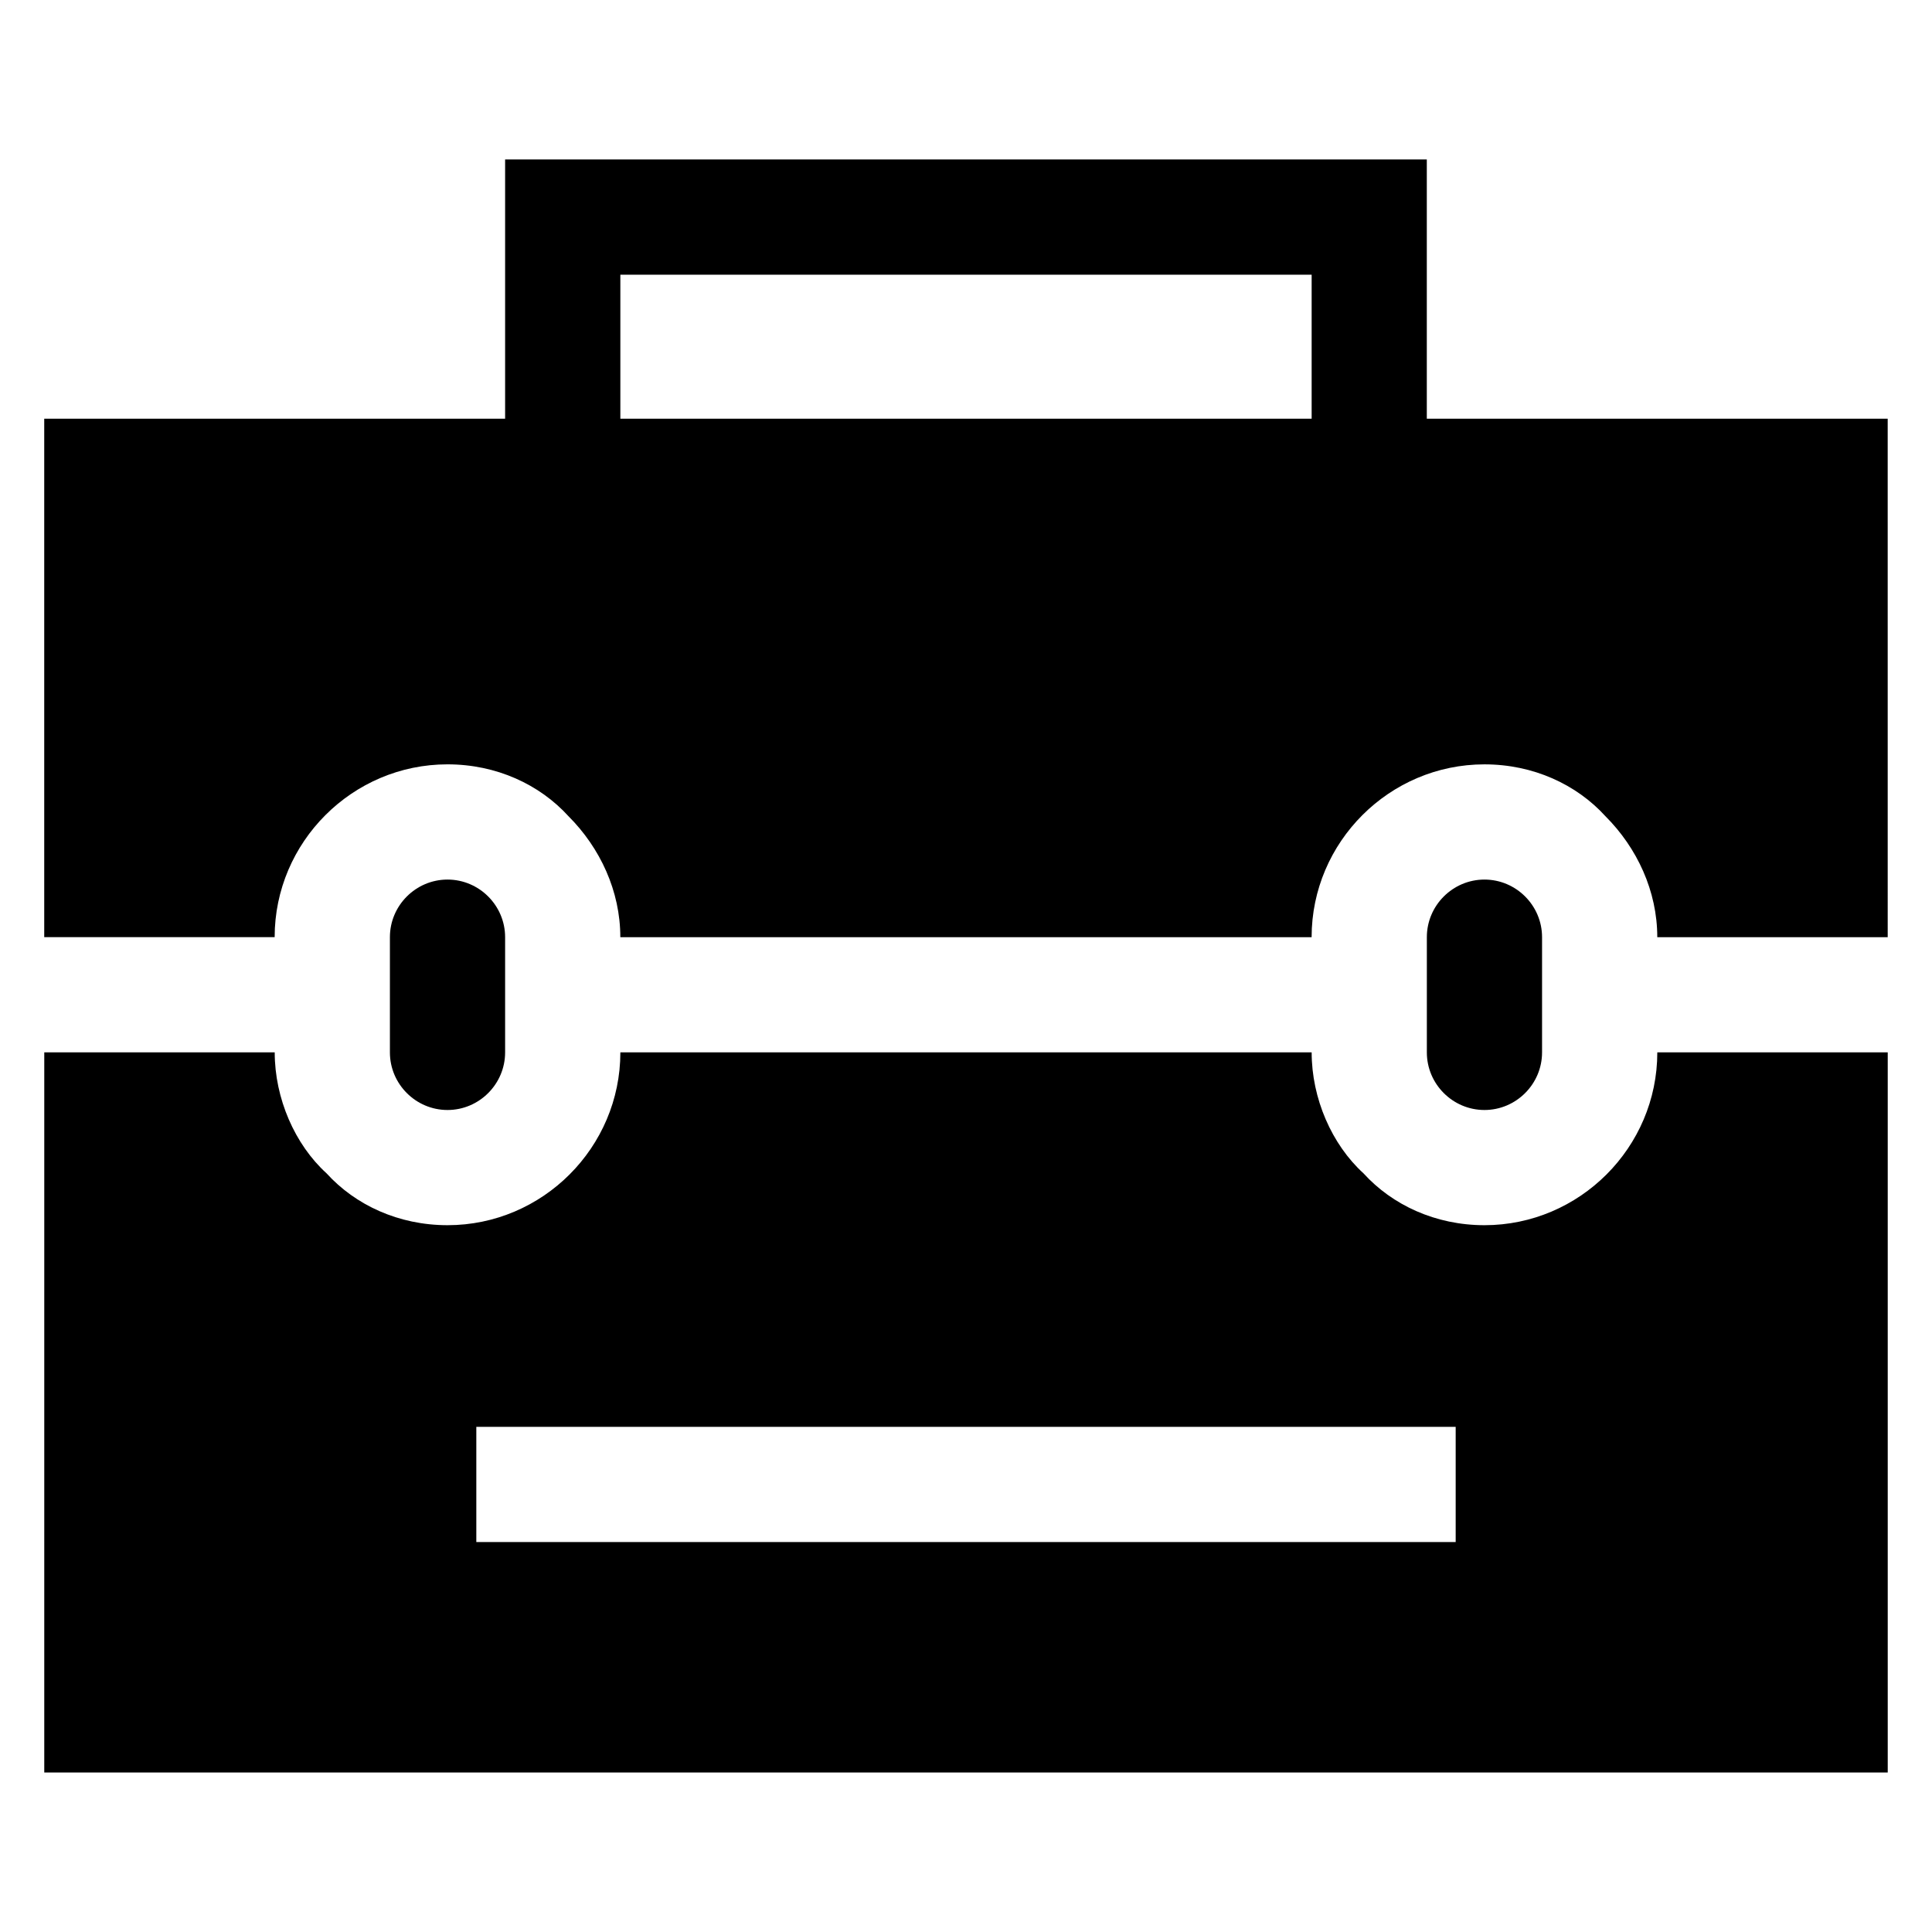
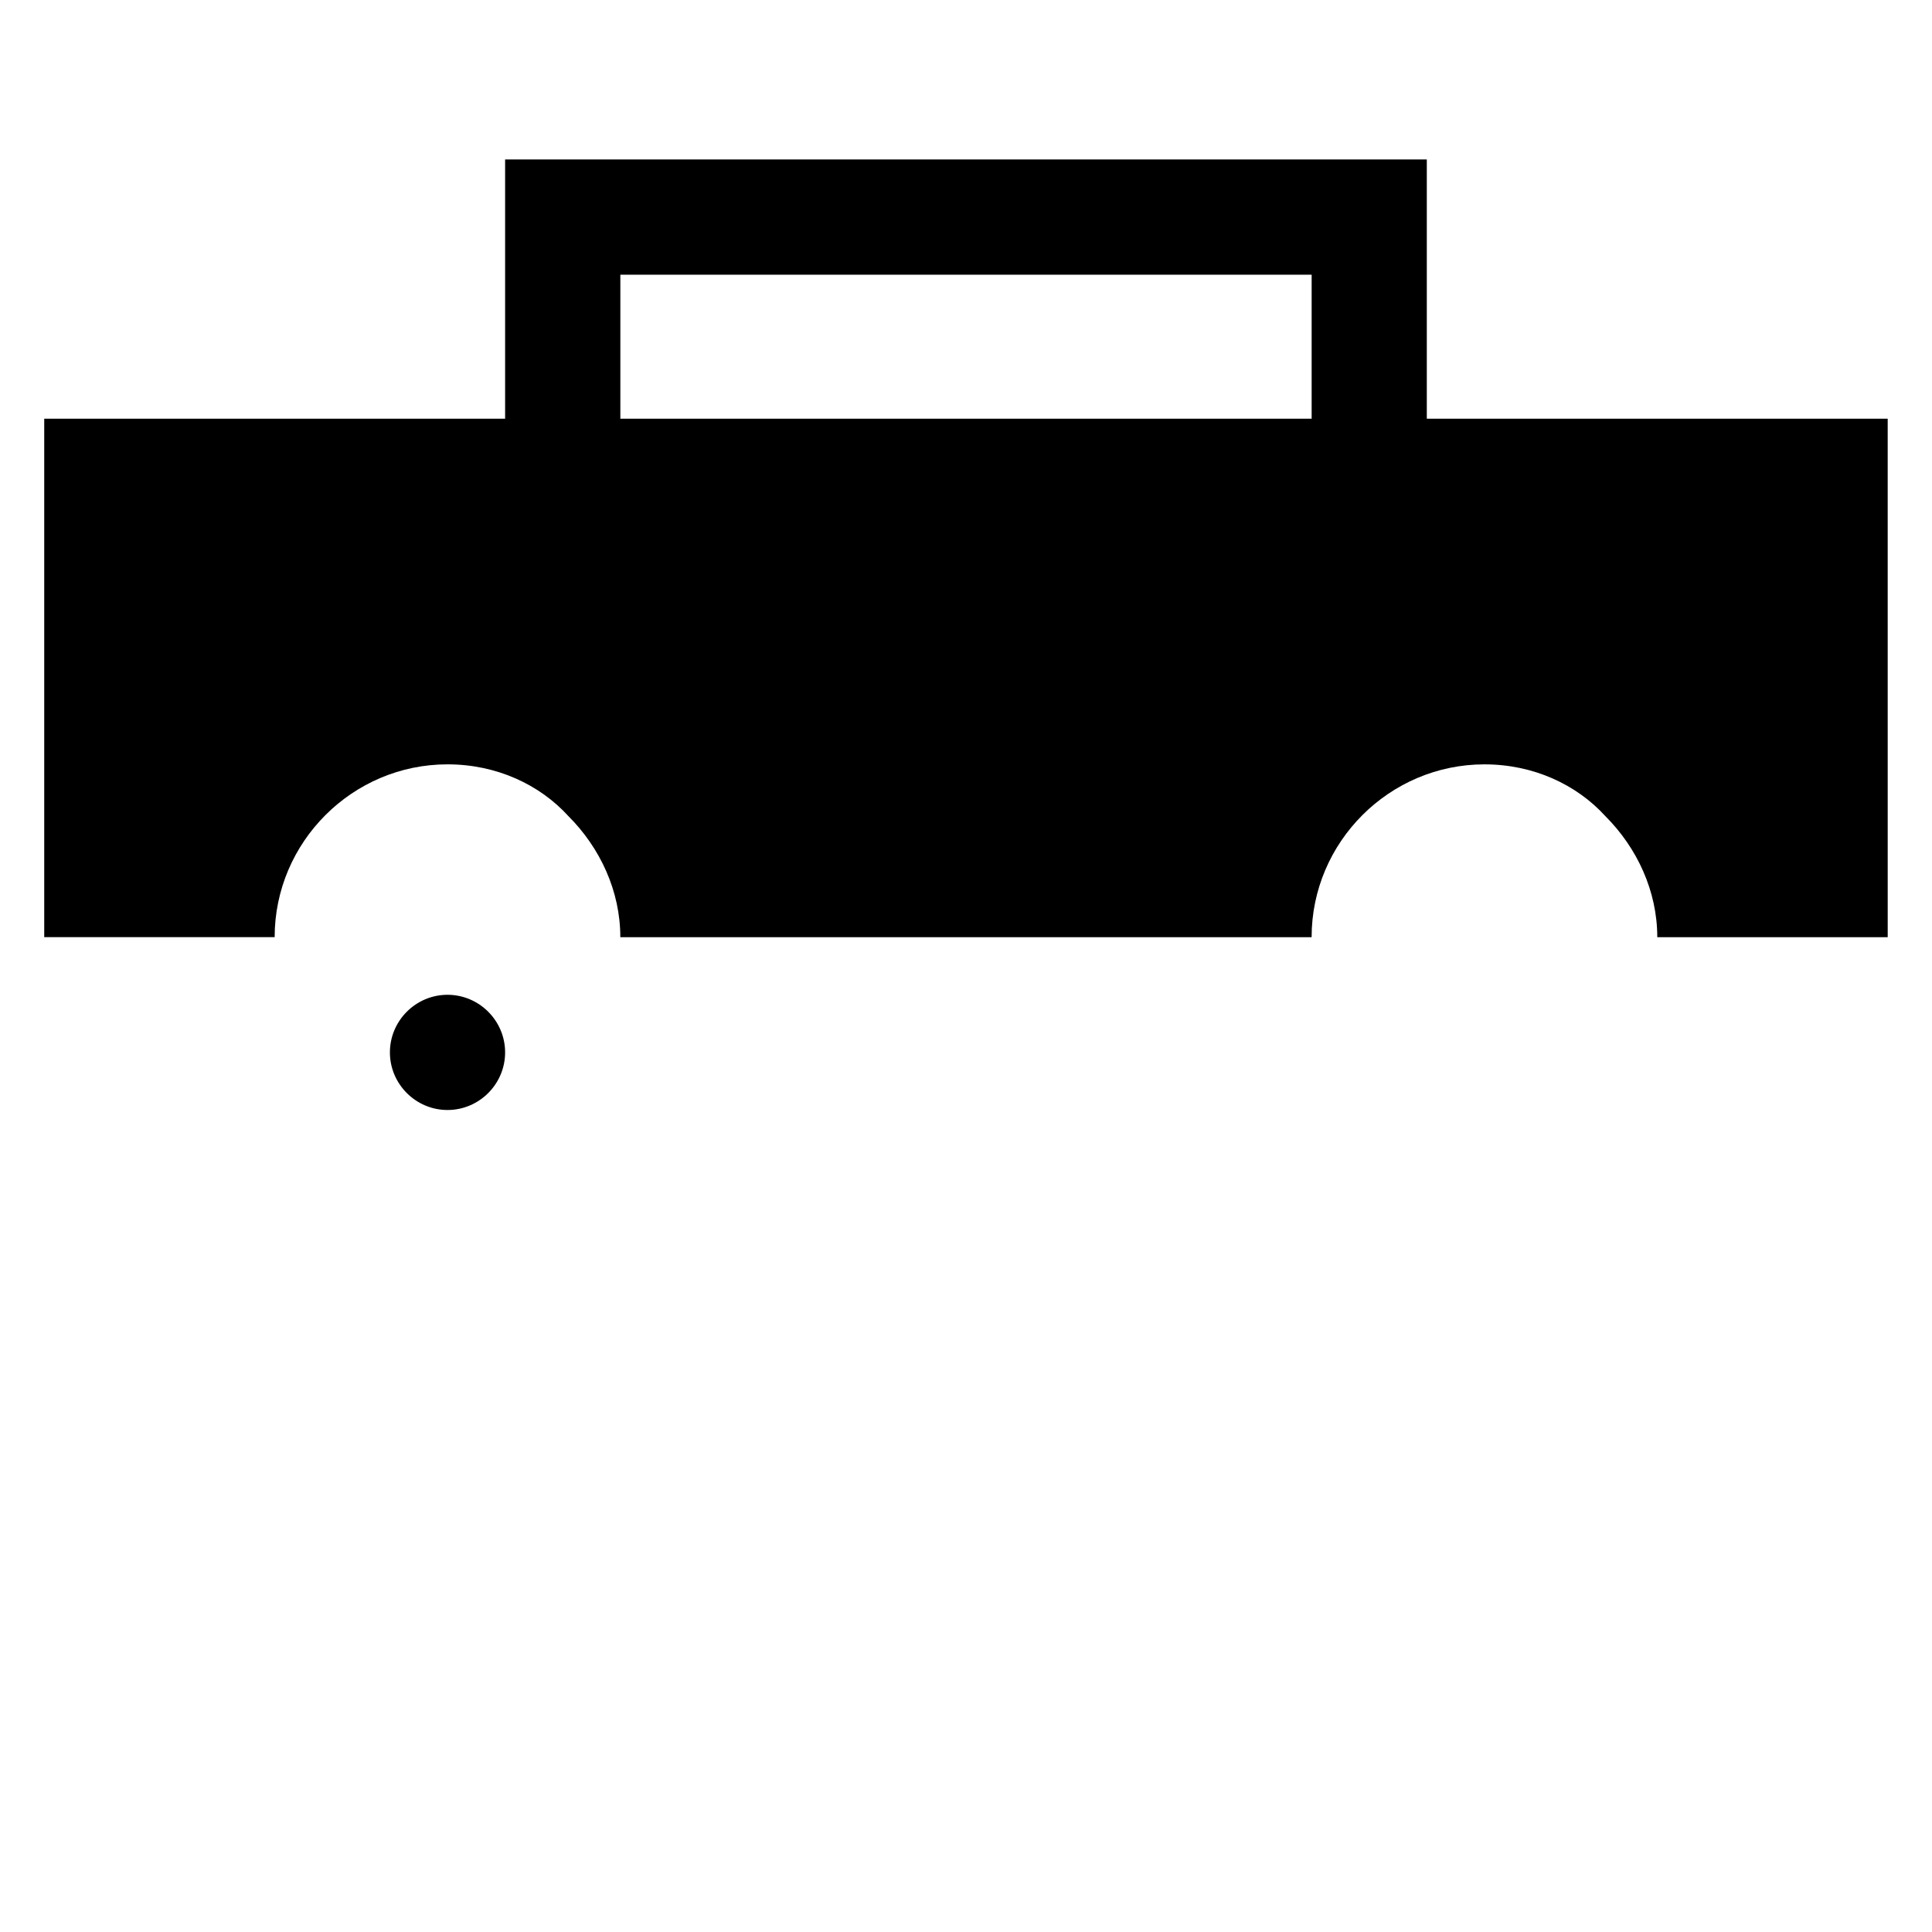
<svg xmlns="http://www.w3.org/2000/svg" fill="#000000" width="800px" height="800px" version="1.1" viewBox="144 144 512 512">
  <g>
-     <path d="m155.73 613.73h488.54v-190.84h-61.066c0 25.191-20.609 45.801-45.801 45.801-12.977 0-24.426-5.344-32.062-13.742-8.395-7.633-13.738-19.844-13.738-32.059h-183.2c0 25.191-20.609 45.801-45.801 45.801-12.977 0-24.426-5.344-32.062-13.742-8.398-7.633-13.738-19.844-13.738-32.059h-61.07zm114.5-91.602h259.54v30.535h-259.54z" />
    <path d="m277.86 186.26v68.703l-122.14-0.004v137.4h61.066c0-25.191 20.609-45.801 45.801-45.801 12.977 0 24.426 5.344 32.062 13.742 8.398 8.398 13.742 19.848 13.742 32.062h183.2c0-25.191 20.609-45.801 45.801-45.801 12.977 0 24.426 5.344 32.062 13.742 8.398 8.398 13.742 19.848 13.742 32.062h61.066l-0.004-137.41h-122.14v-68.699zm213.74 68.699h-183.2v-38.164h183.2z" />
-     <path d="m522.13 392.36v30.535c0 8.398 6.871 15.266 15.266 15.266 8.398 0 15.266-6.871 15.266-15.266v-30.535c0-8.398-6.871-15.266-15.266-15.266-8.395 0-15.266 6.871-15.266 15.266z" />
-     <path d="m247.33 392.36v30.535c0 8.398 6.871 15.266 15.266 15.266 8.398 0 15.266-6.871 15.266-15.266v-30.535c0-8.398-6.871-15.266-15.266-15.266s-15.266 6.871-15.266 15.266z" />
+     <path d="m247.33 392.36v30.535c0 8.398 6.871 15.266 15.266 15.266 8.398 0 15.266-6.871 15.266-15.266c0-8.398-6.871-15.266-15.266-15.266s-15.266 6.871-15.266 15.266z" />
  </g>
</svg>